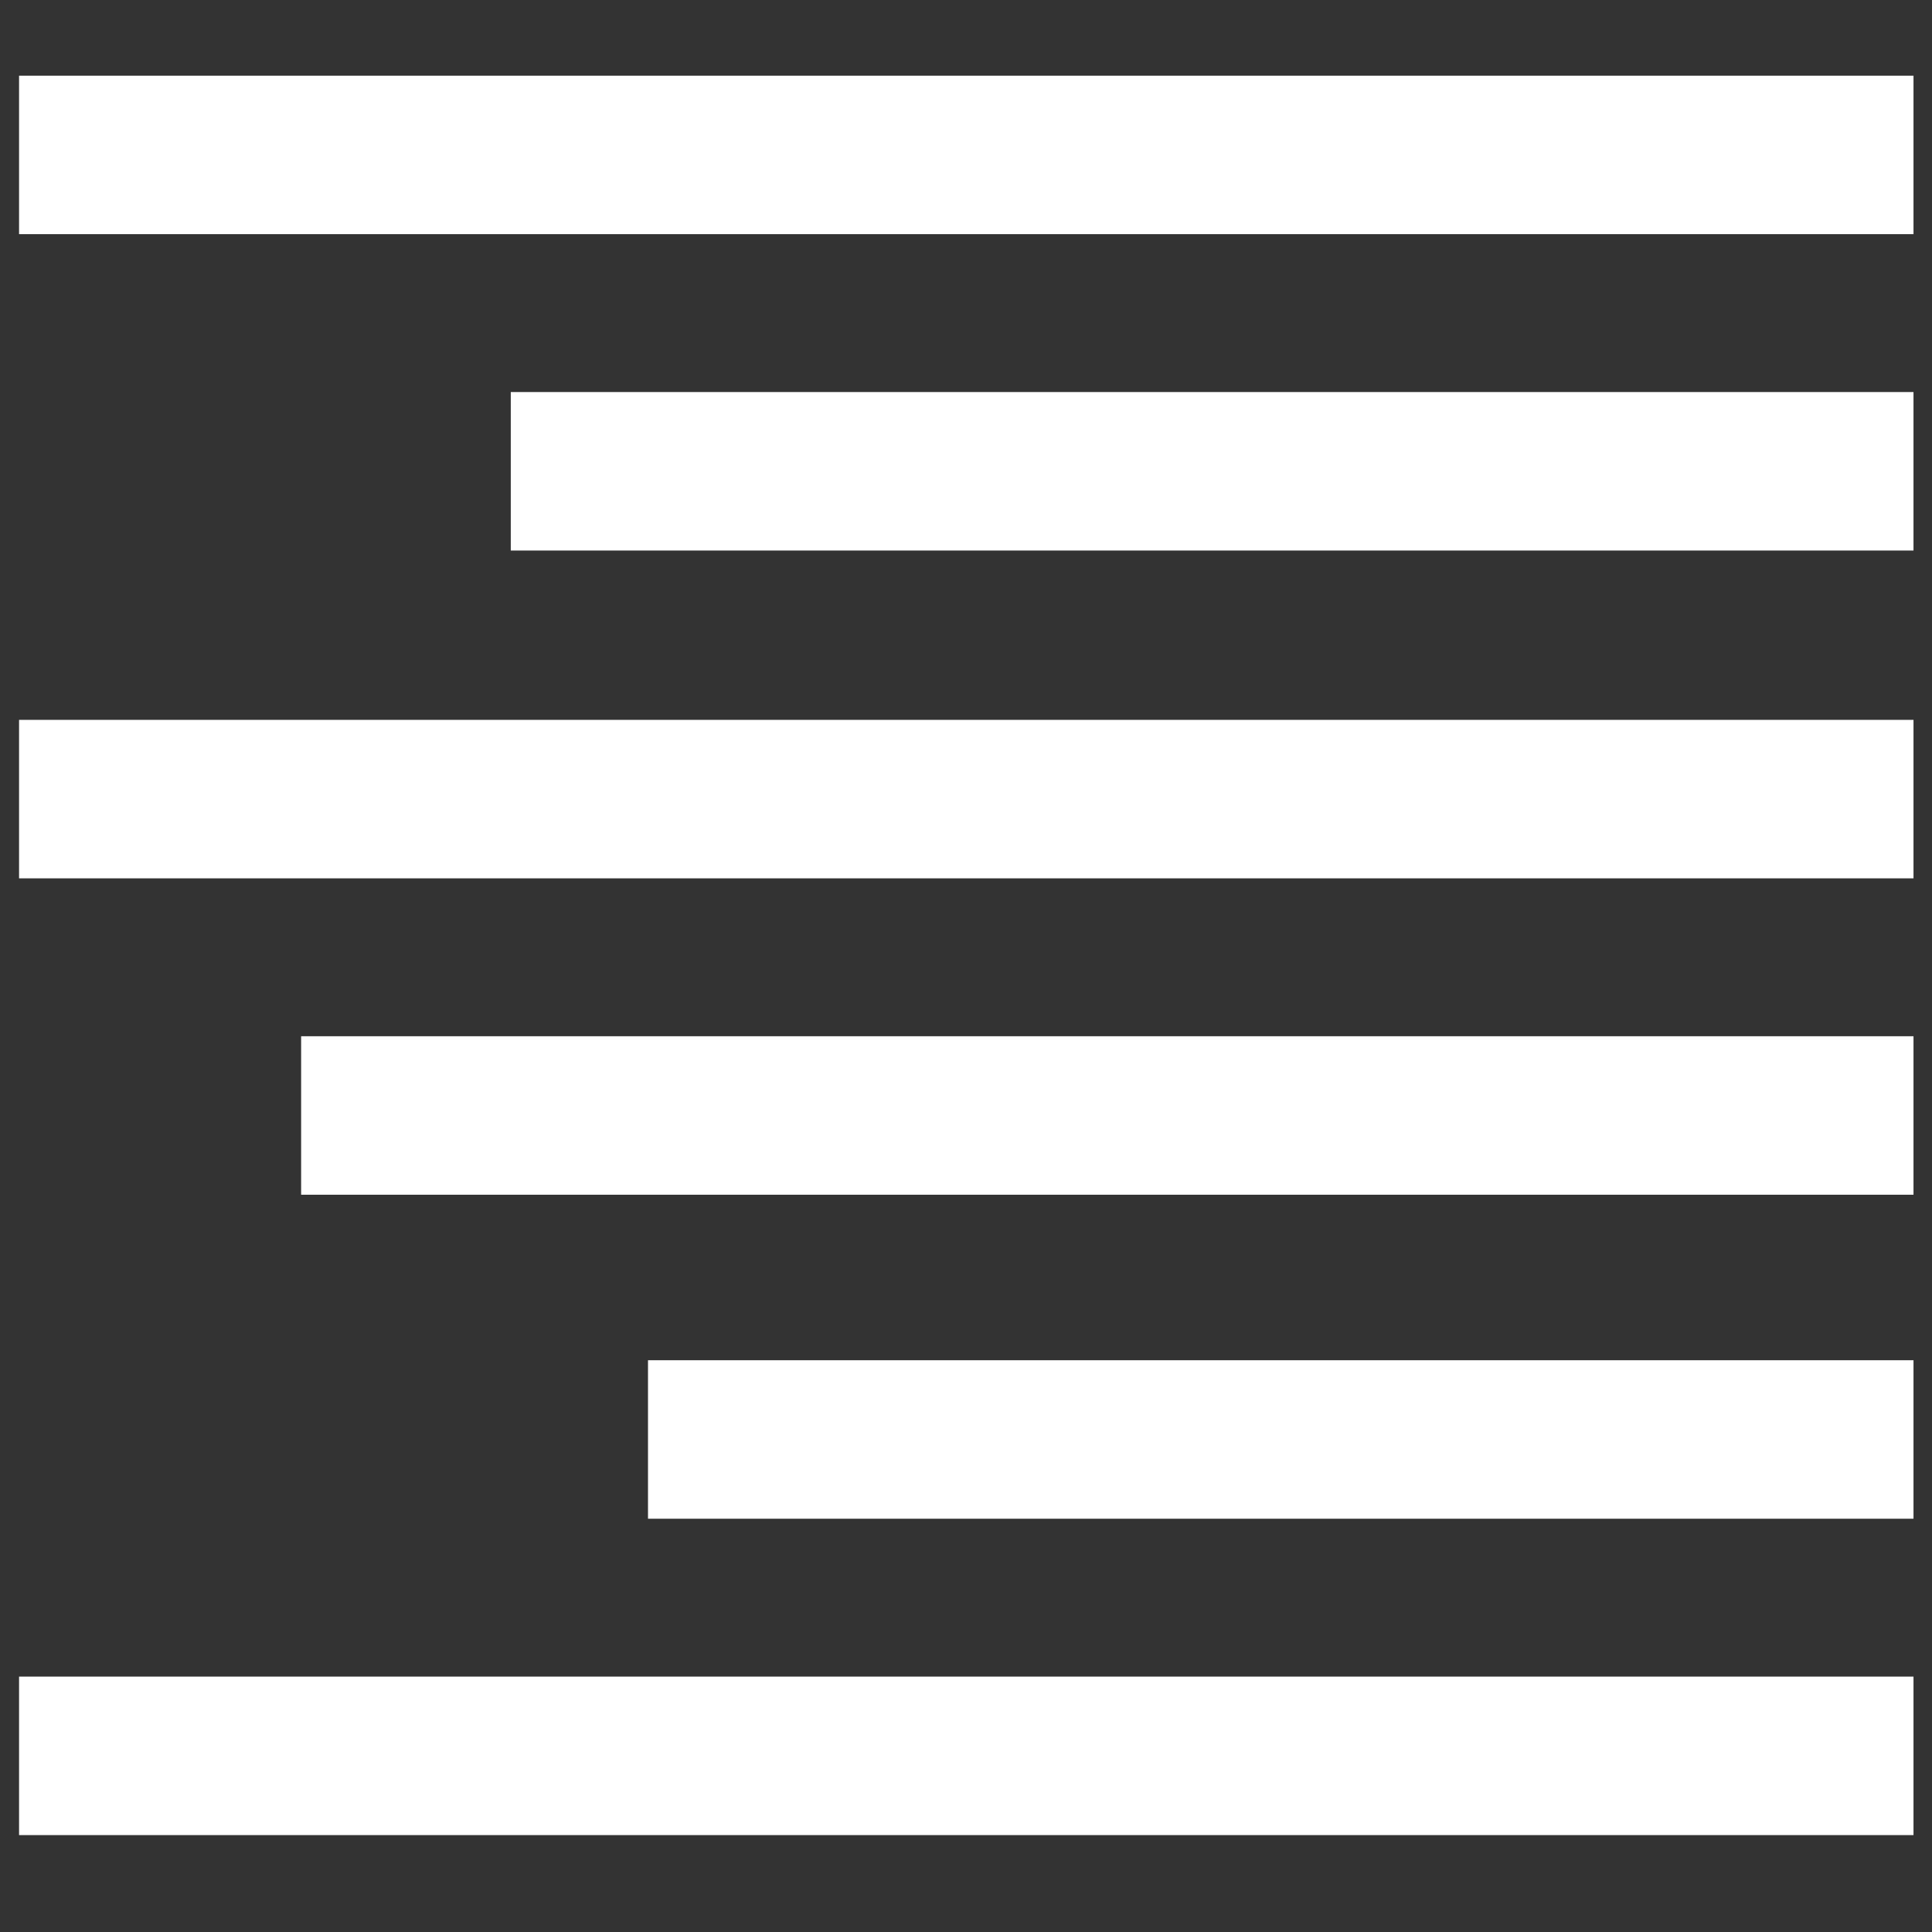
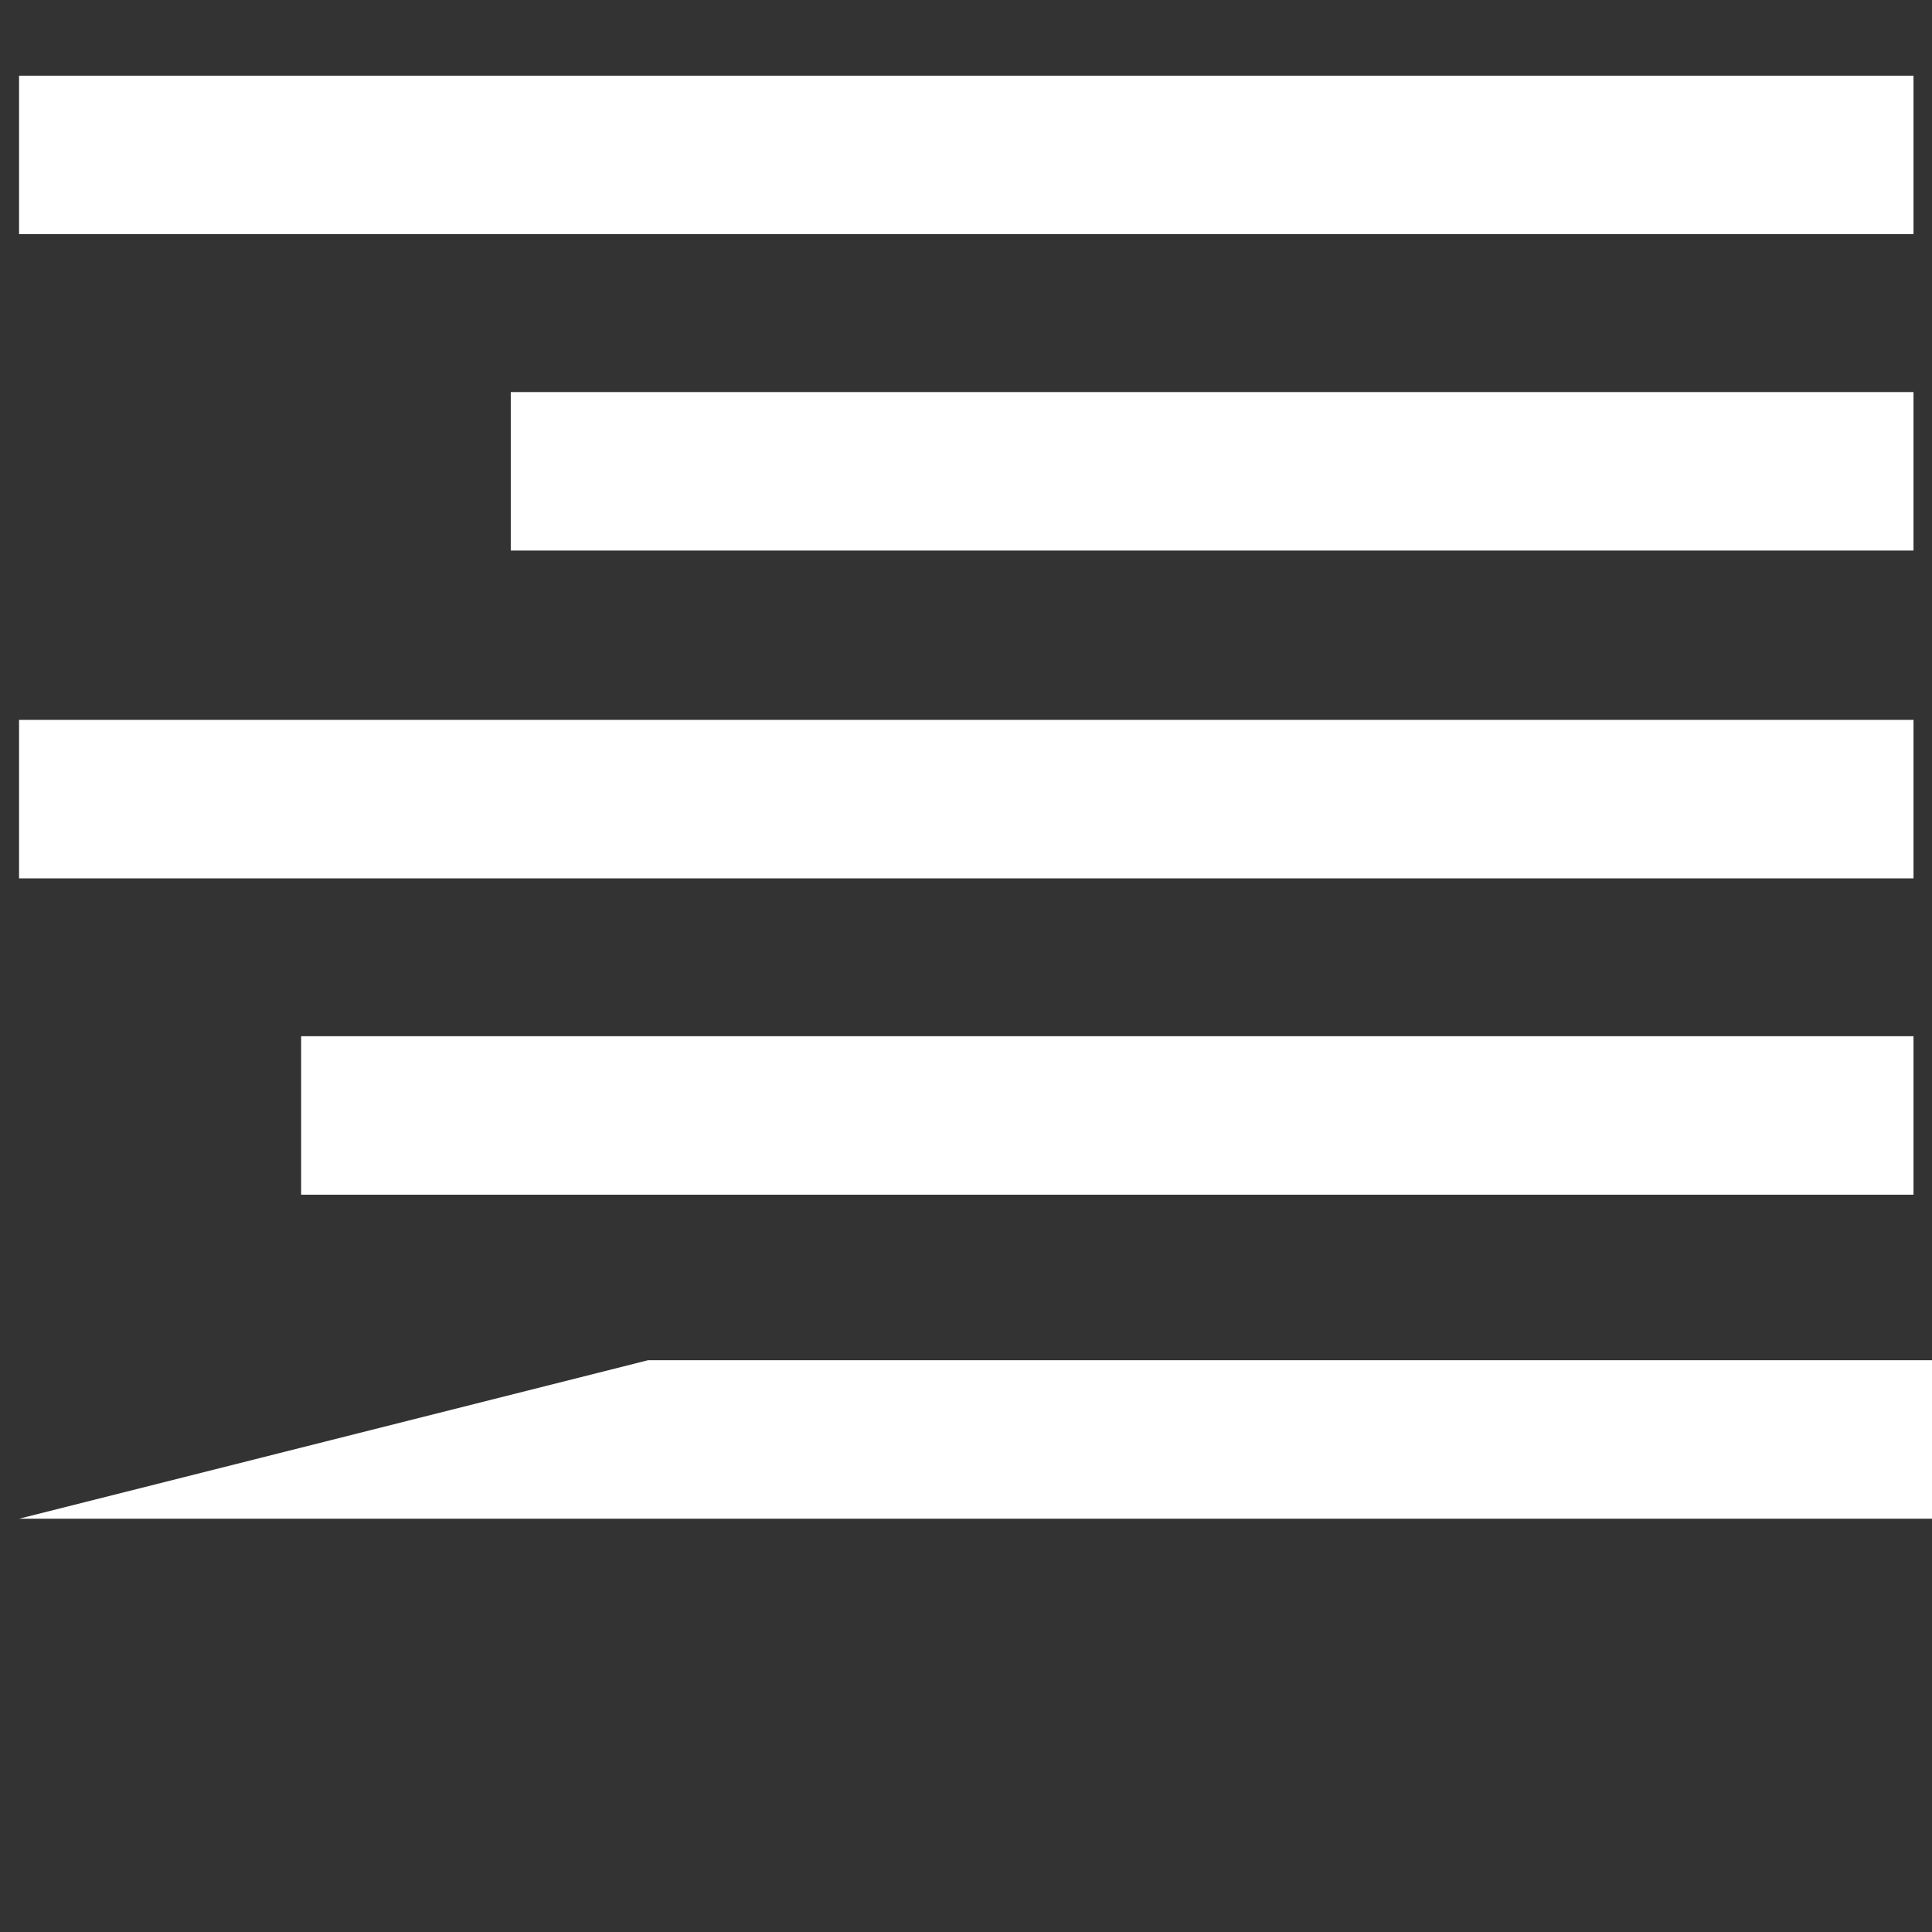
<svg xmlns="http://www.w3.org/2000/svg" width="512" height="512">
  <rect width="100%" height="100%" fill="#333333" stroke="none" />
  <g fill="#fff">
-     <path d="M5.051 20.056h502.046v42H5.051zM135.36 103.898h371.736v42H135.36zM5.051 190.771h502.046v42H5.051zM79.802 274.614h427.295v42H79.802zM171.726 360.477h335.371v42H171.726zM5.051 444.32h502.046v42H5.051z" />
+     <path d="M5.051 20.056h502.046v42H5.051zM135.36 103.898h371.736v42H135.36zM5.051 190.771h502.046v42H5.051zM79.802 274.614h427.295v42H79.802zM171.726 360.477h335.371v42H171.726zh502.046v42H5.051z" />
  </g>
</svg>